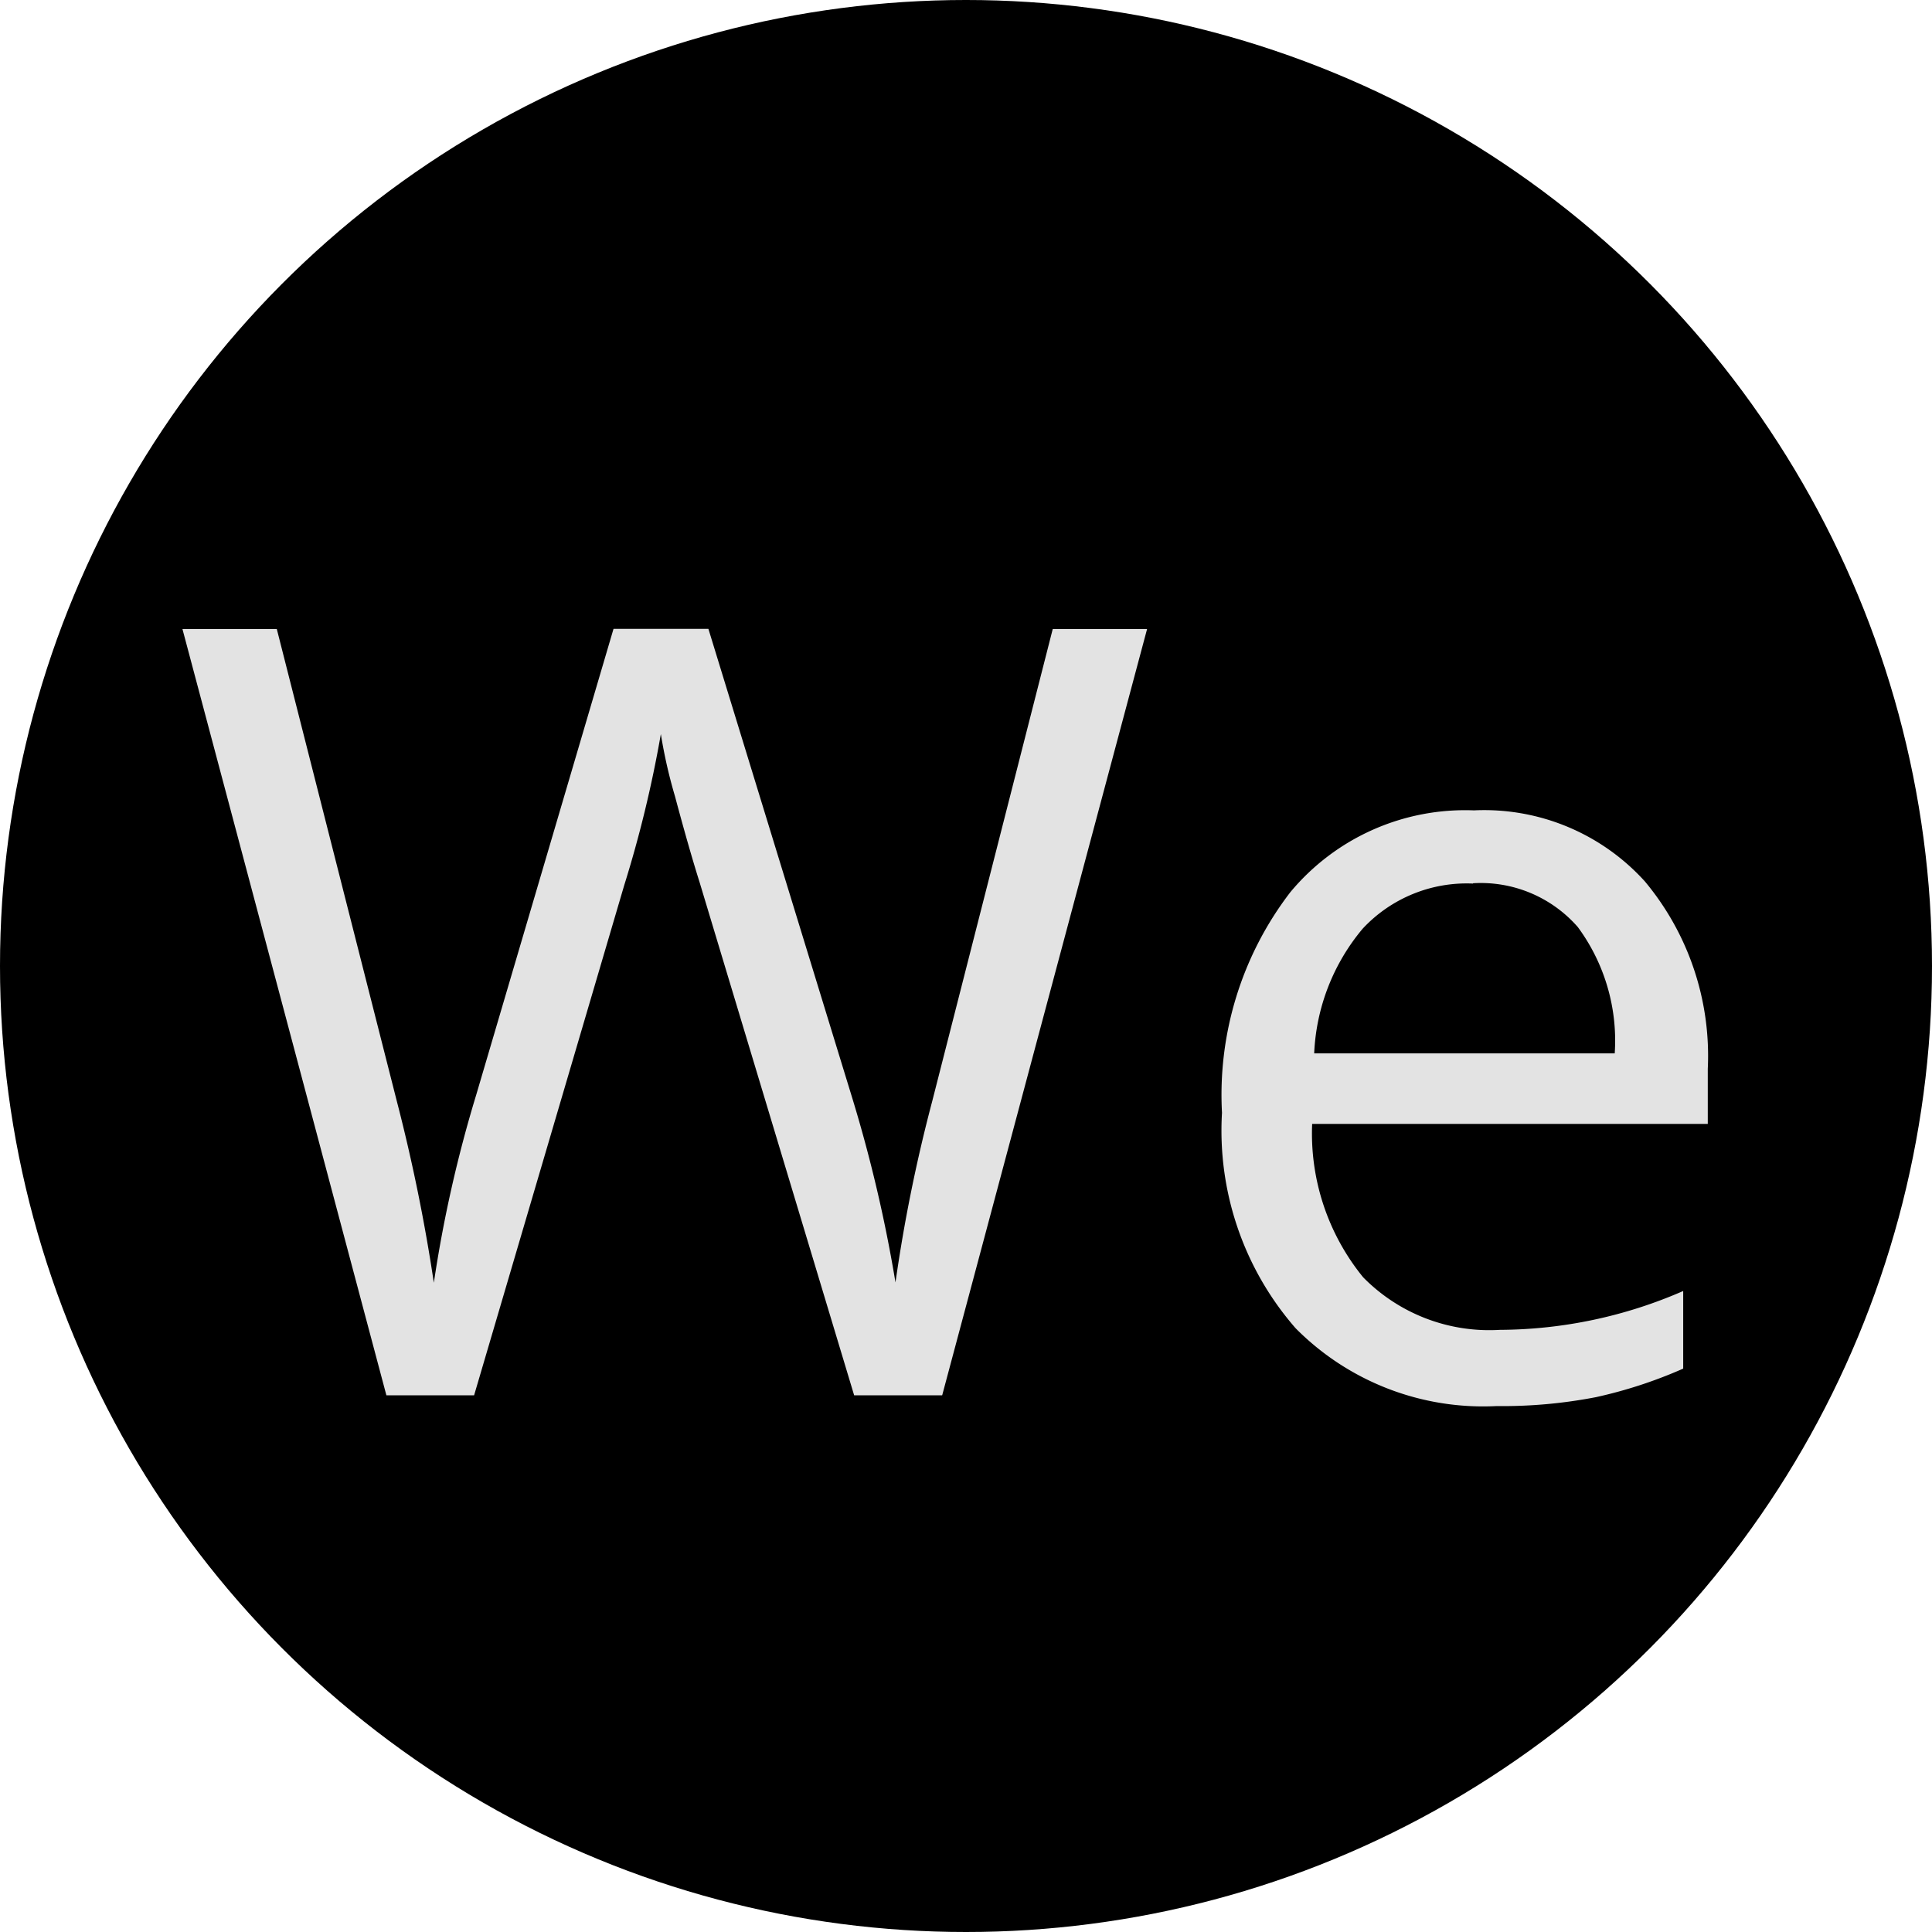
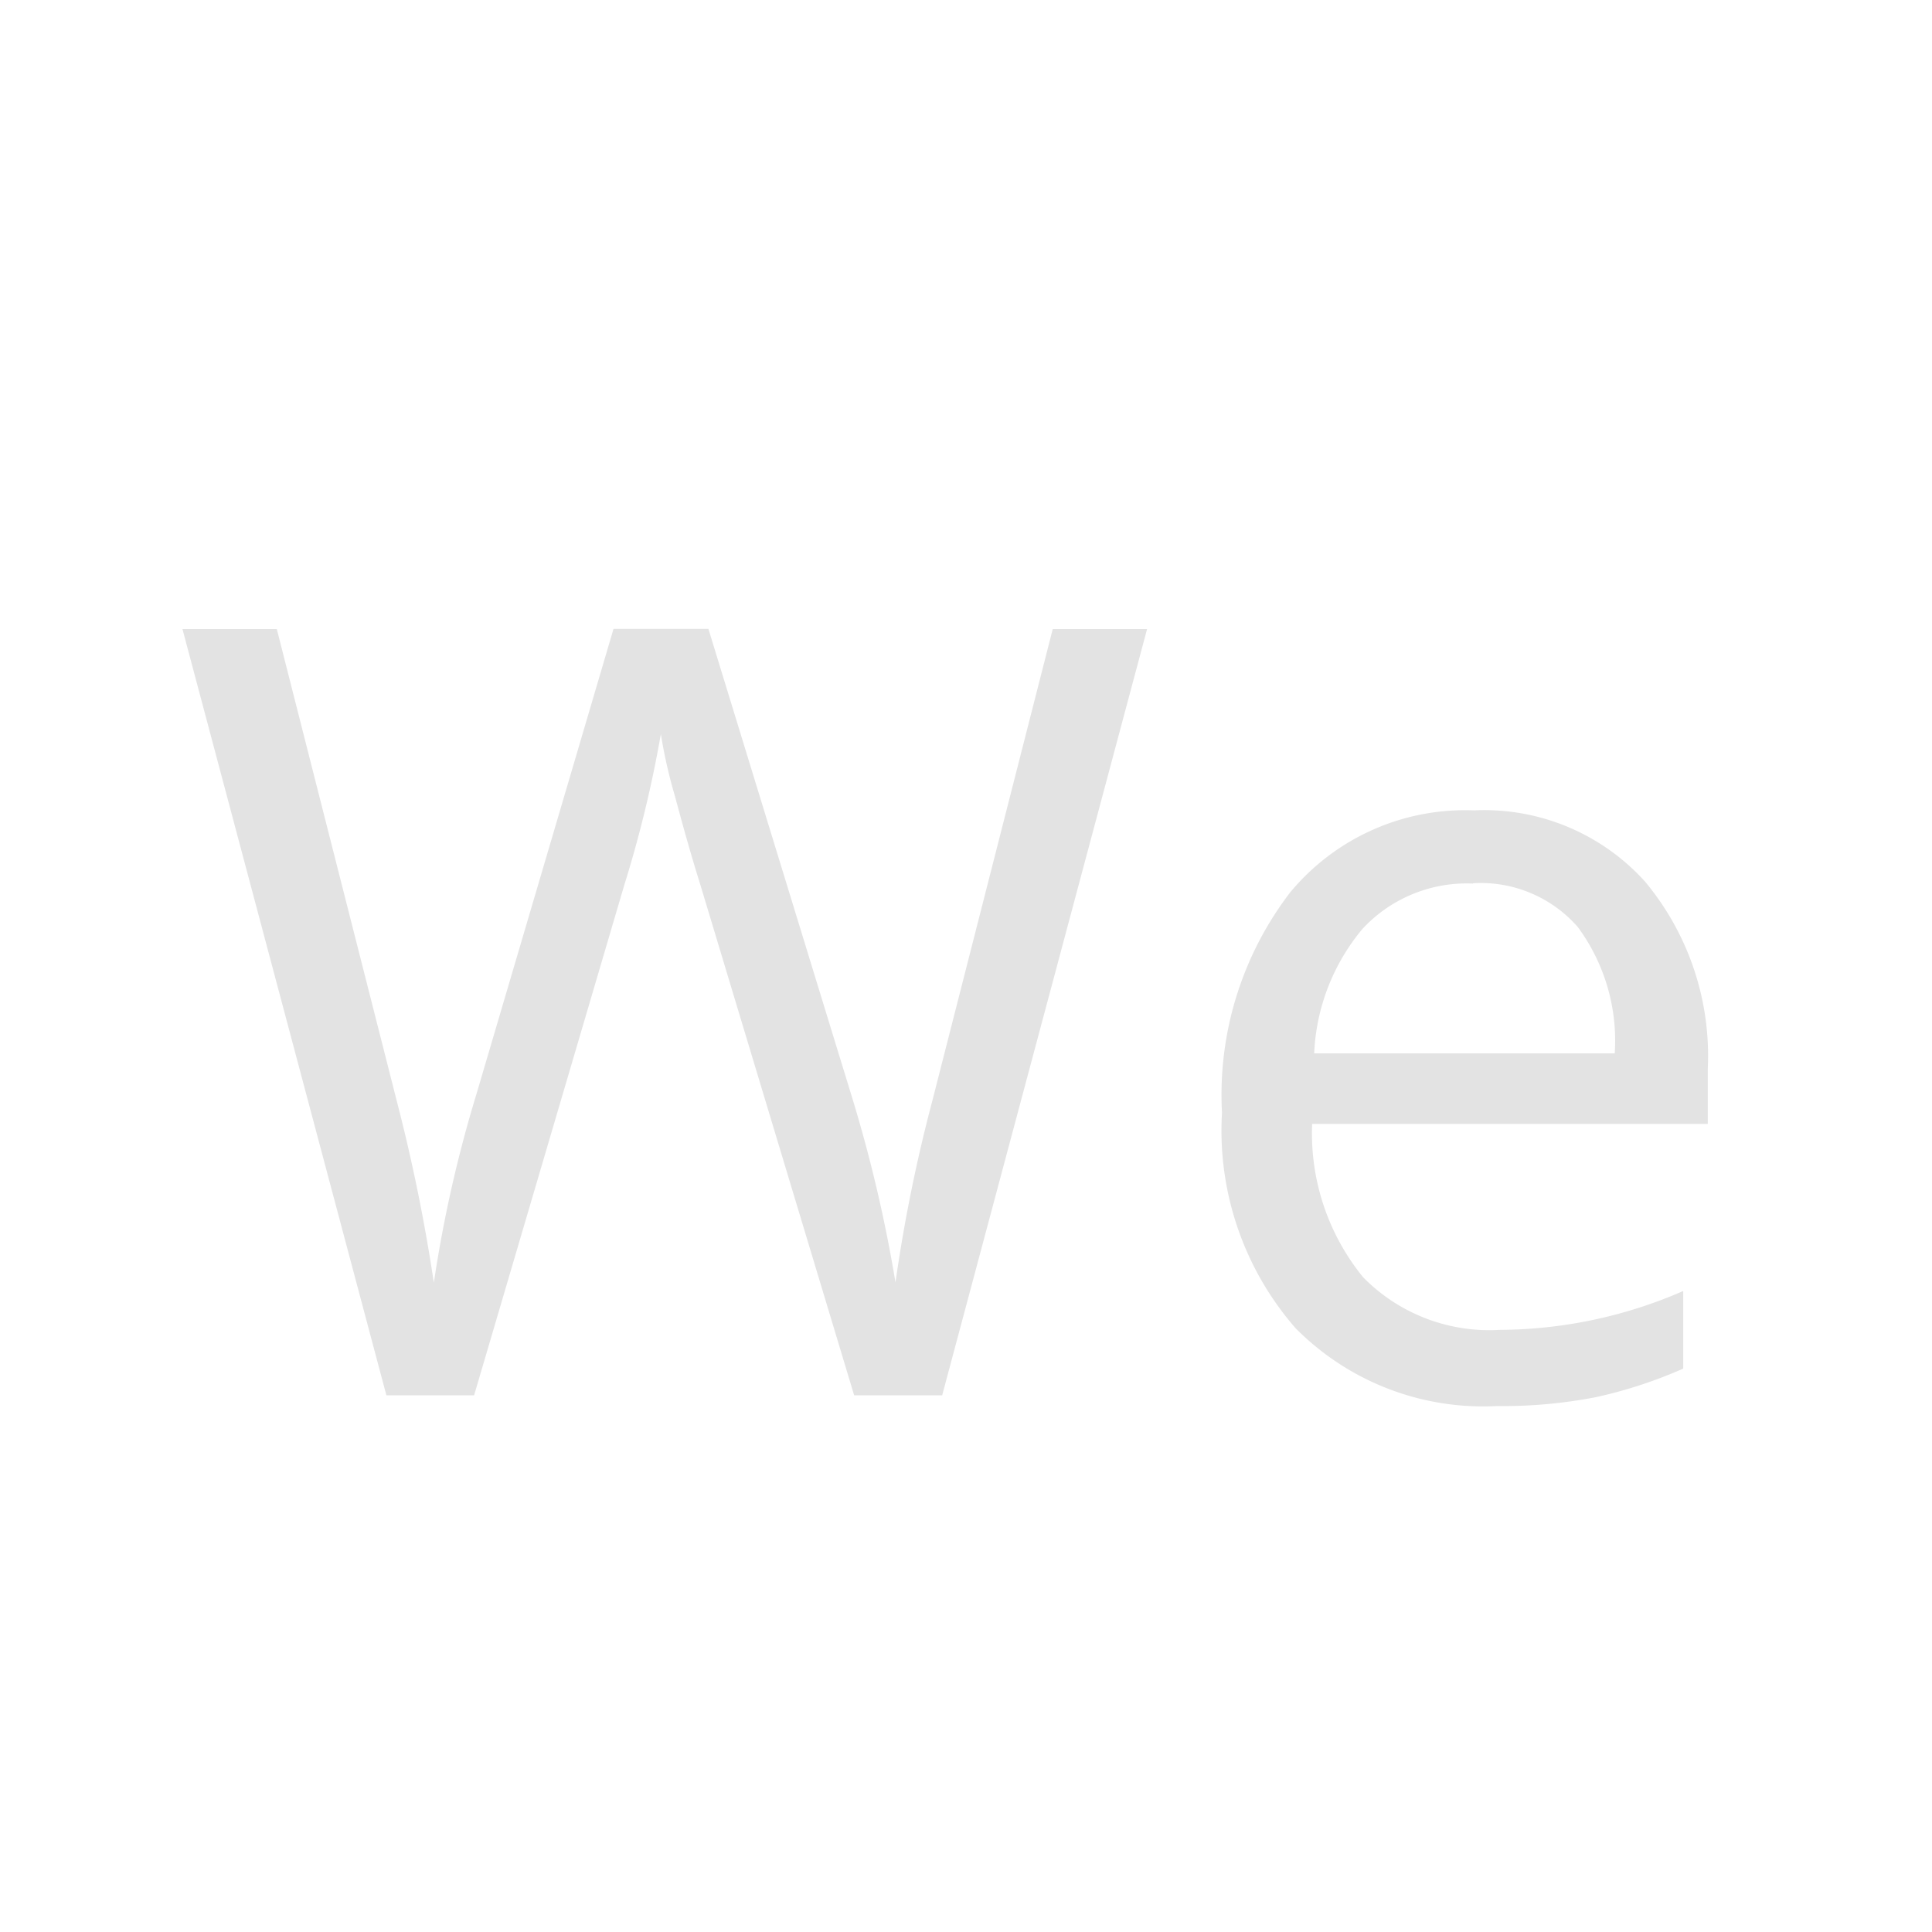
<svg xmlns="http://www.w3.org/2000/svg" width="18" height="18" viewBox="0 0 18 18">
  <g transform="translate(-52 -42)">
-     <circle cx="9" cy="9" r="9" transform="translate(52 42)" />
    <path d="M-.222,0h-.82l-1.44-4.78q-.1-.317-.229-.8a4.67,4.67,0,0,1-.132-.581,11.119,11.119,0,0,1-.342,1.411L-4.583,0H-5.4L-7.3-7.139h.879L-5.3-2.729a16.4,16.4,0,0,1,.342,1.68A12.131,12.131,0,0,1-4.563-2.8l1.279-4.341H-2.4l1.343,4.38a13.315,13.315,0,0,1,.4,1.709A14.64,14.64,0,0,1-.315-2.739l1.123-4.4h.879ZM4.944.1A2.459,2.459,0,0,1,3.071-.625a2.8,2.8,0,0,1-.686-2.007,3.1,3.1,0,0,1,.637-2.056,2.117,2.117,0,0,1,1.711-.762,2.018,2.018,0,0,1,1.592.662,2.536,2.536,0,0,1,.586,1.746v.513H3.225A2.121,2.121,0,0,0,3.7-1.1,1.647,1.647,0,0,0,4.973-.61,4.31,4.31,0,0,0,6.682-.972v.723a4.289,4.289,0,0,1-.813.266A4.569,4.569,0,0,1,4.944.1Zm-.22-4.868a1.324,1.324,0,0,0-1.028.42,1.936,1.936,0,0,0-.452,1.162h2.8A1.782,1.782,0,0,0,5.7-4.363,1.2,1.2,0,0,0,4.724-4.771Z" transform="translate(61 55)" fill="#e3e3e3" />
  </g>
</svg>